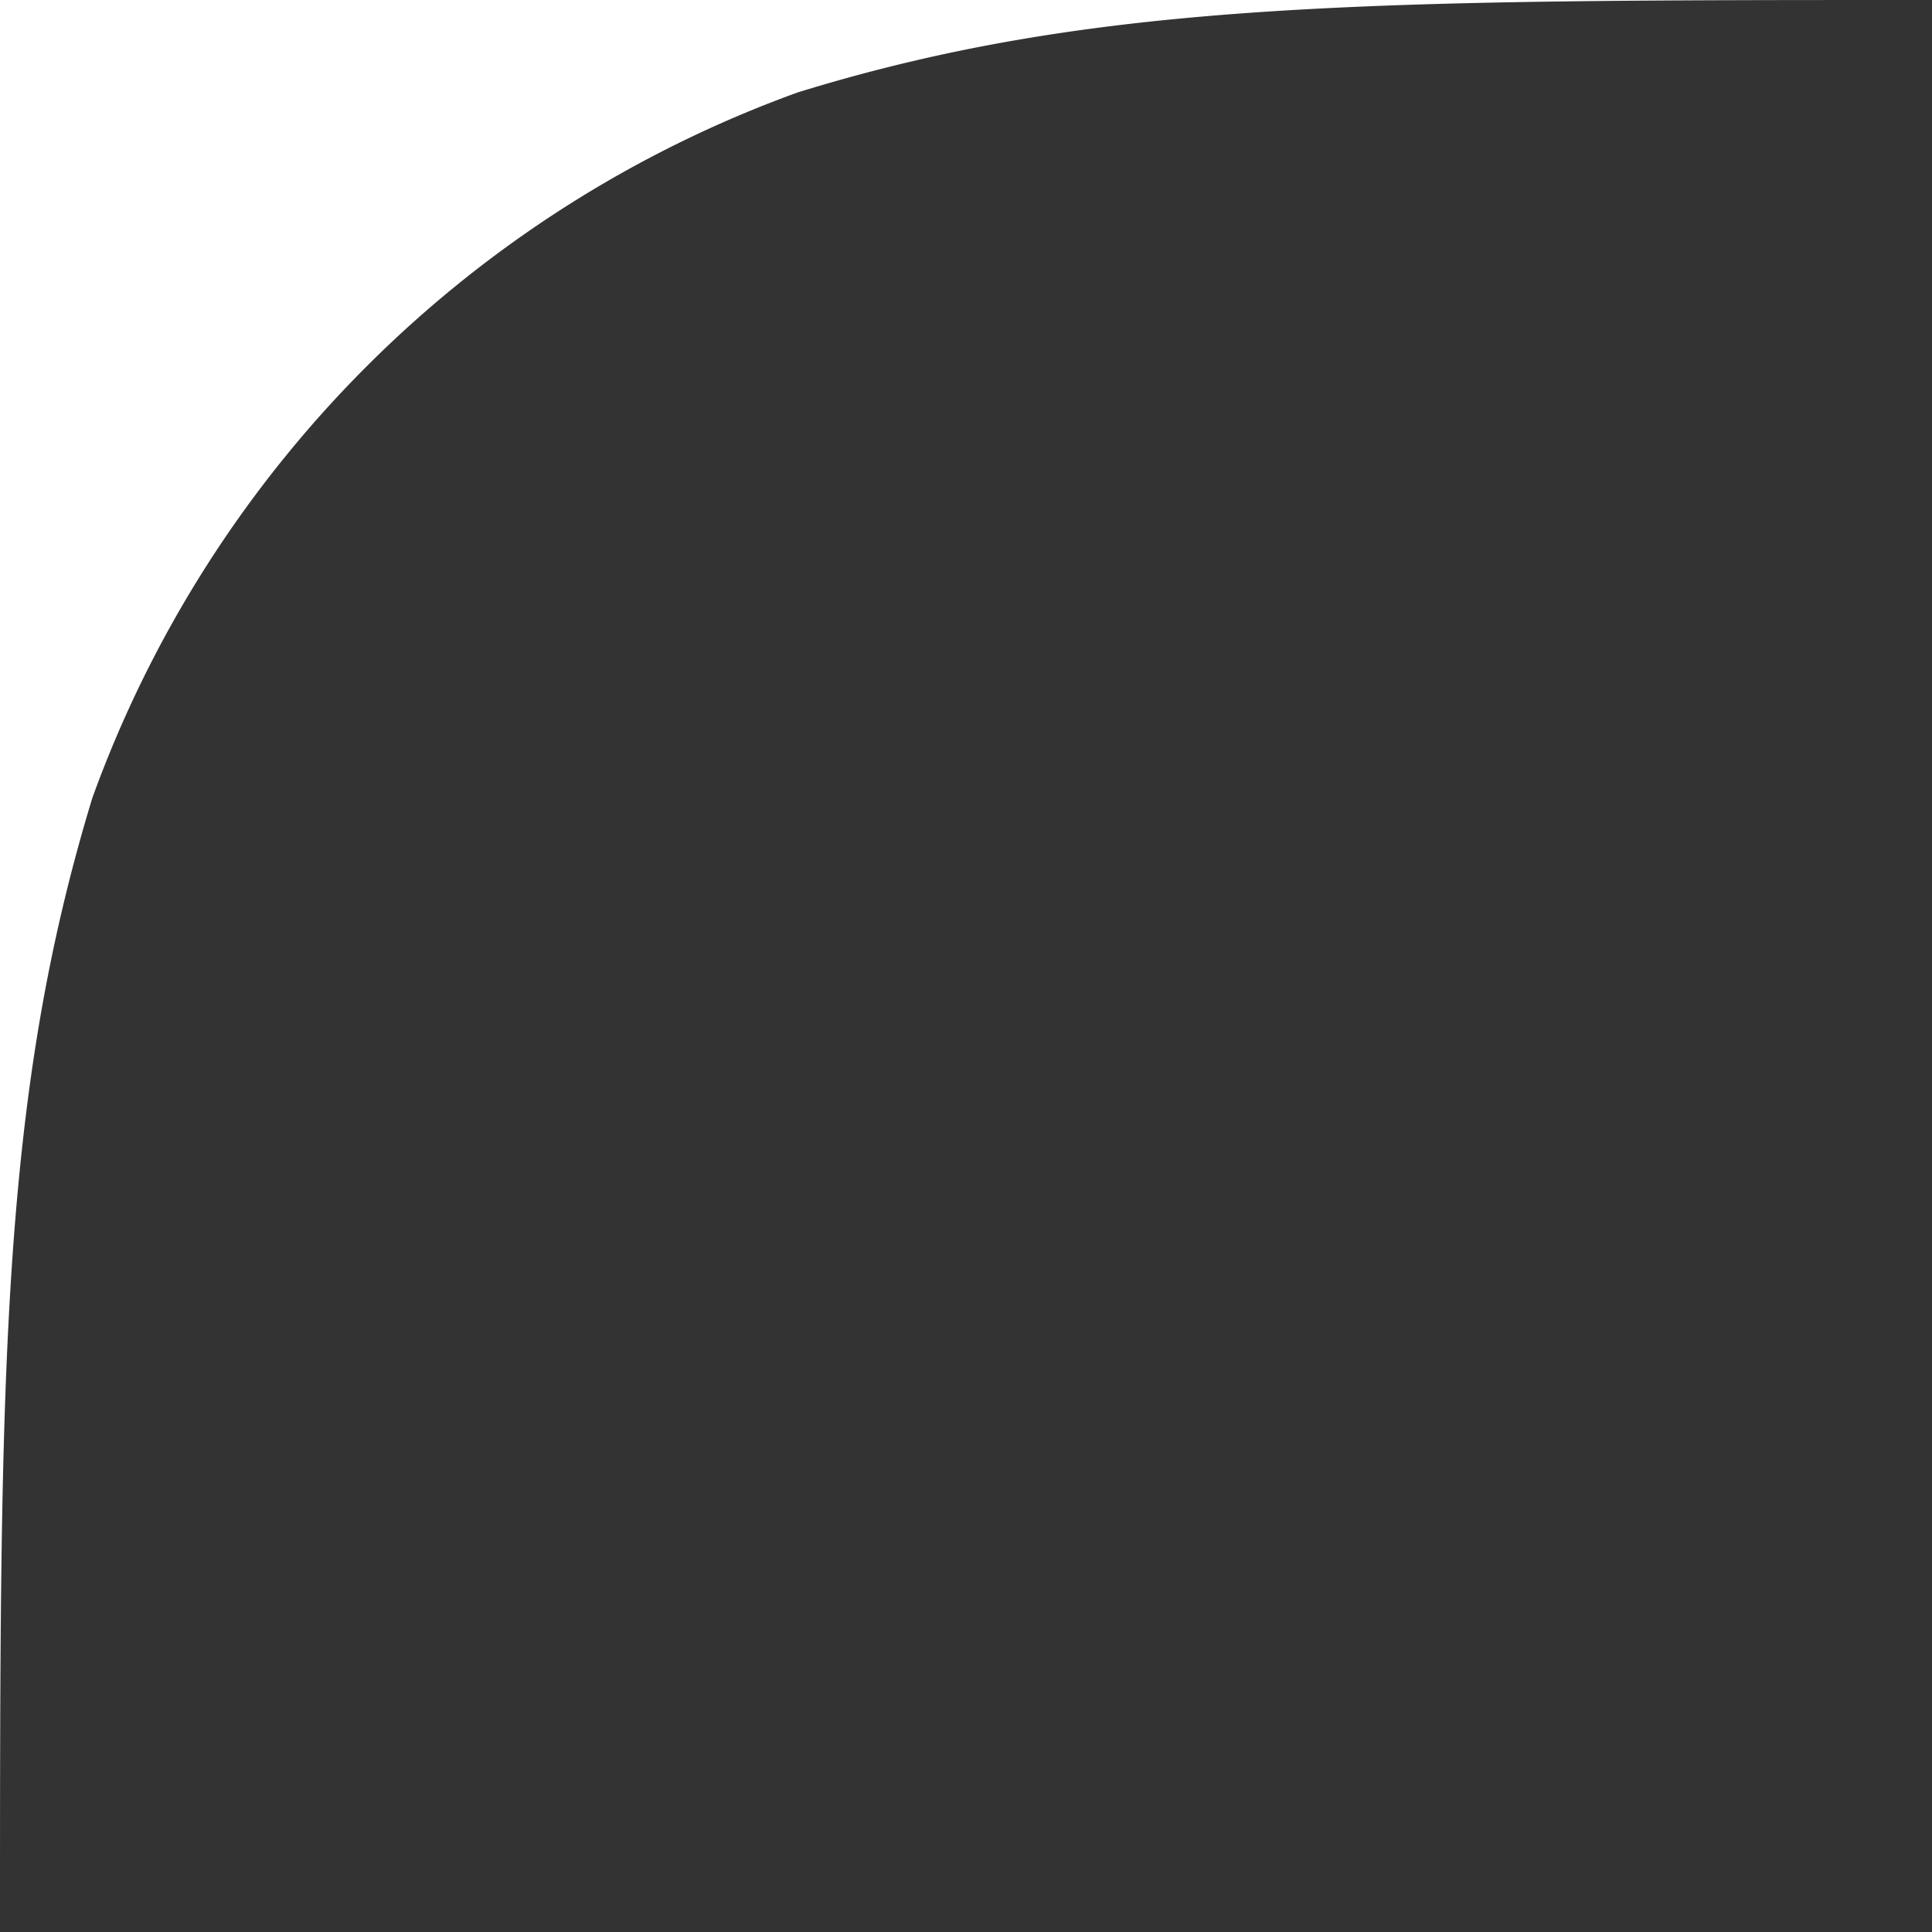
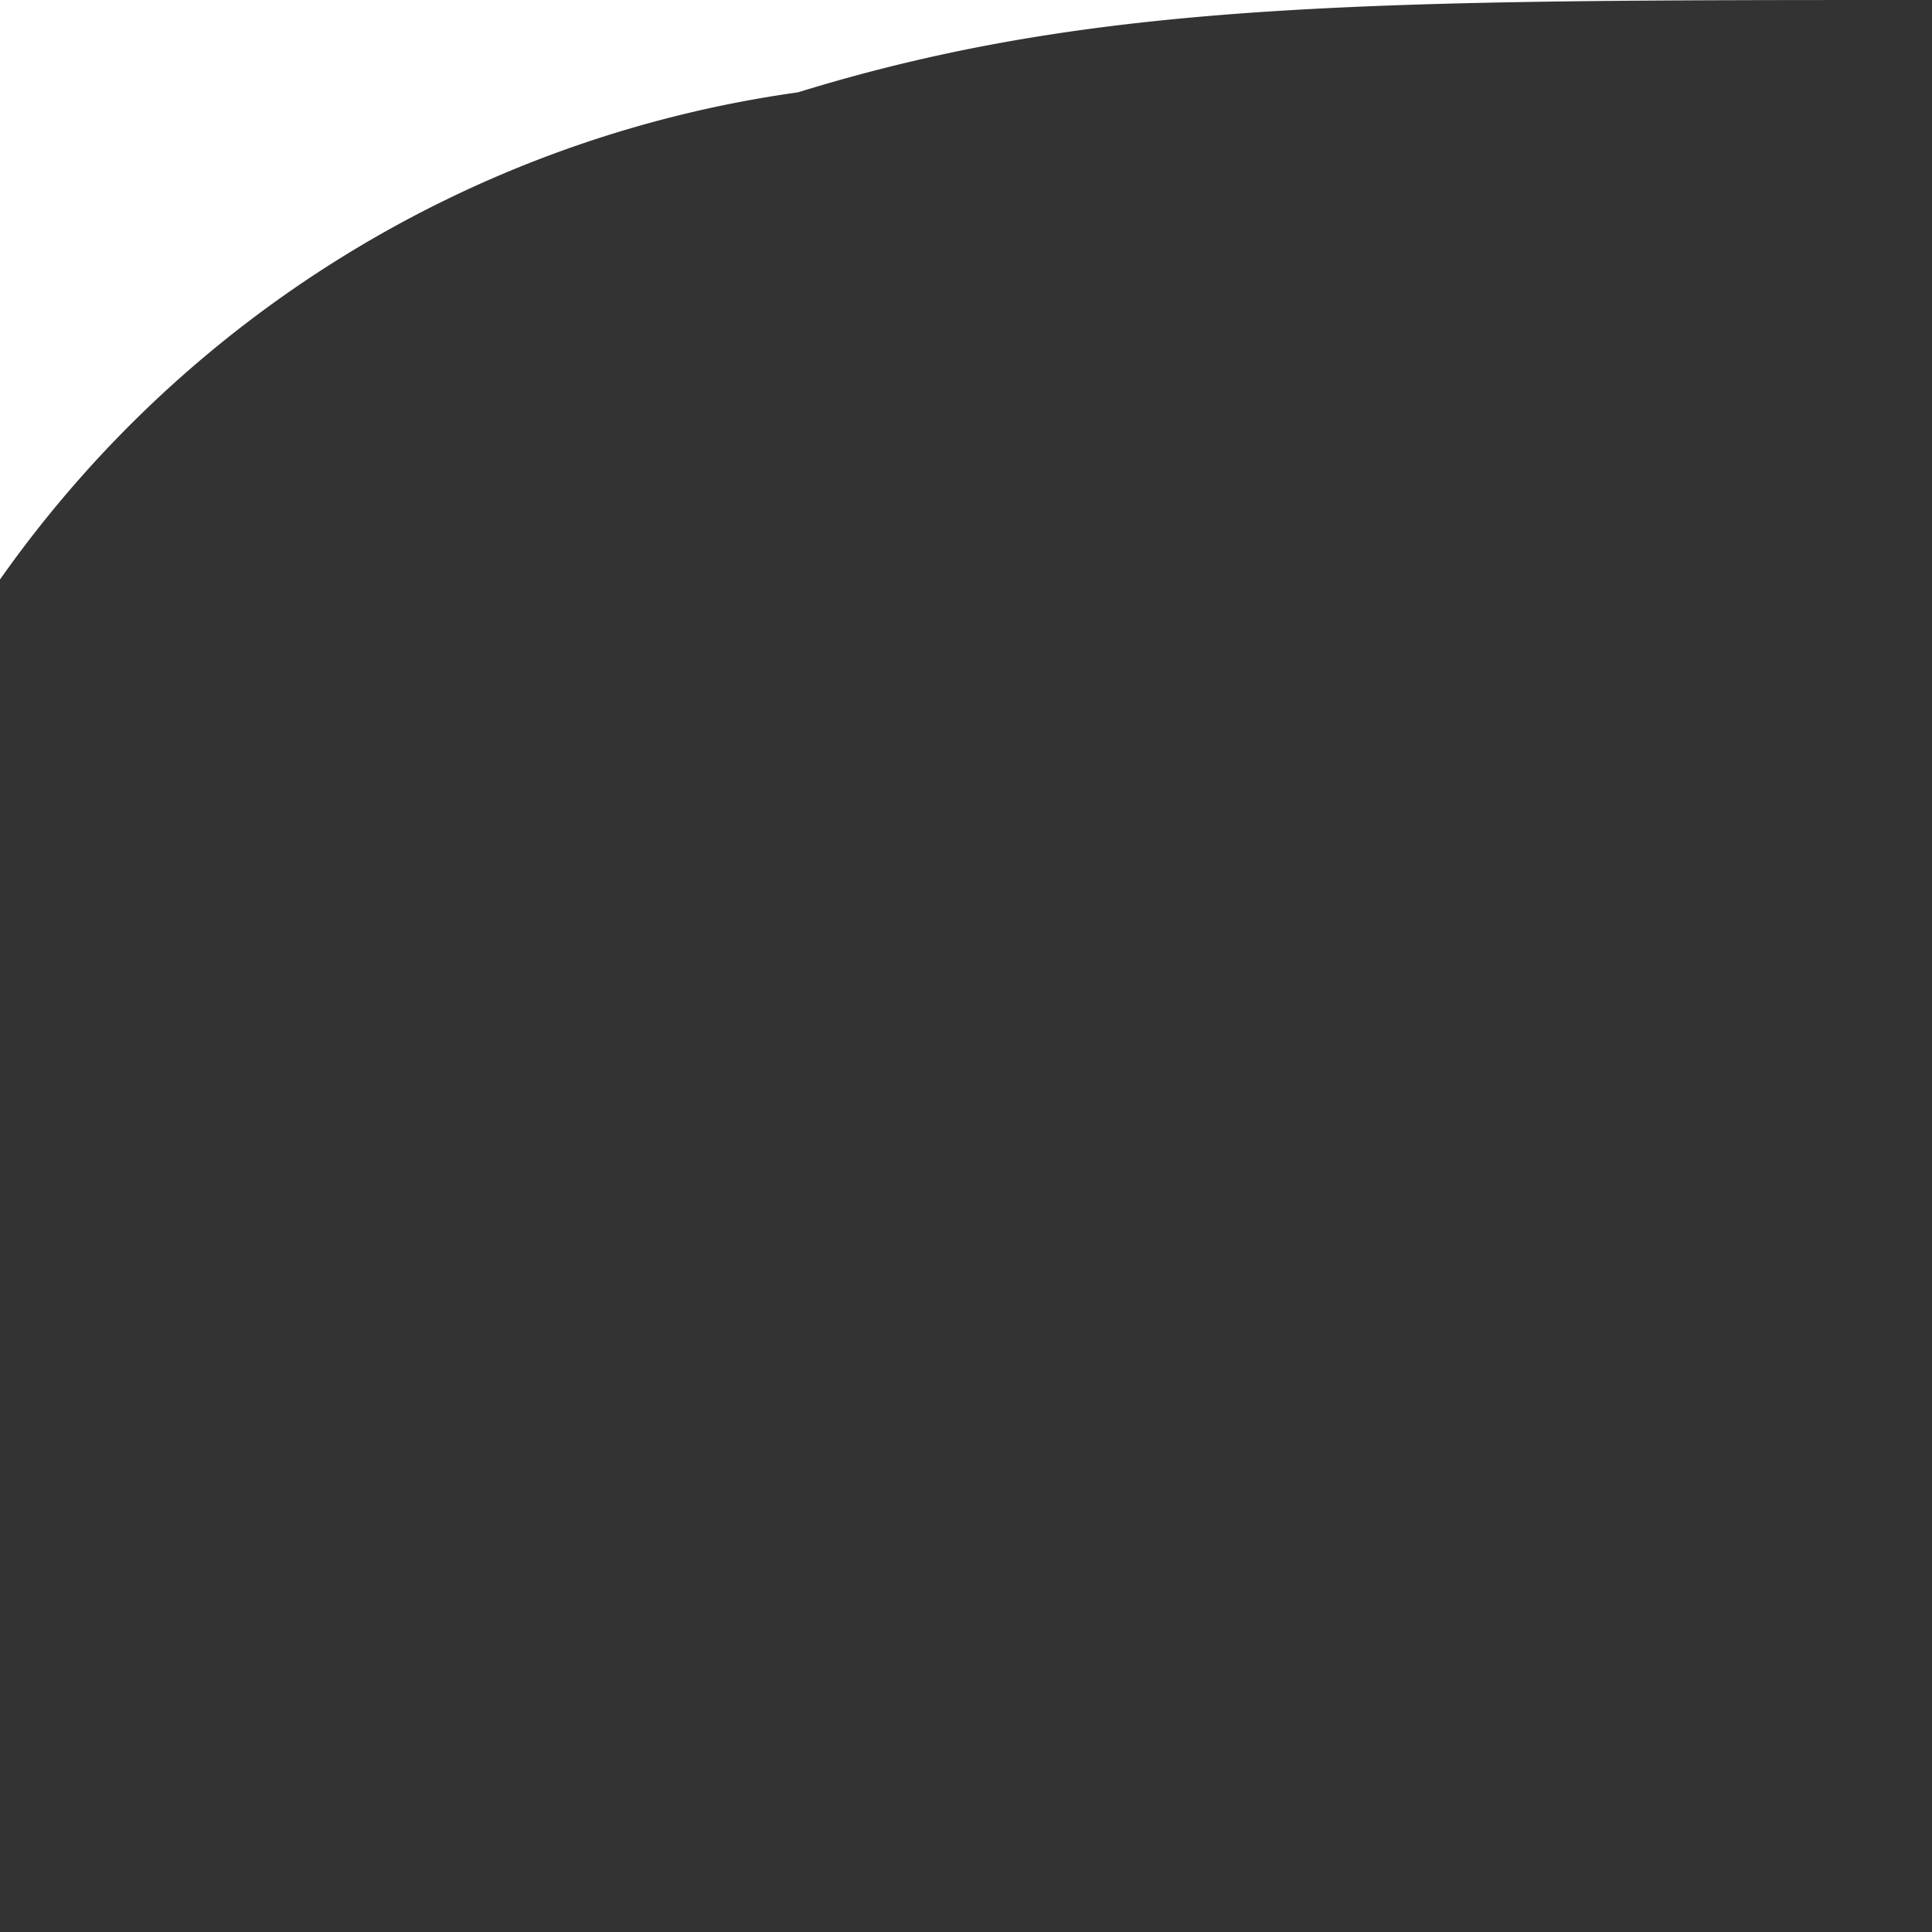
<svg xmlns="http://www.w3.org/2000/svg" viewBox="0 0 20.92 20.92">
  <rect x="0" y="0" width="20.92" height="20.92" fill="#333333" stroke="none" />
  <defs>
    <style>.cls-1{fill:#fff;}</style>
  </defs>
  <title>Asset 2</title>
  <g id="Layer_2" data-name="Layer 2">
    <g id="Layer_1-2" data-name="Layer 1">
-       <path class="cls-1" d="M0,0V20.92c0-6,0-9,1-12.28A12.72,12.72,0,0,1,8.64,1c3.24-1,6.25-1,12.28-1Z" />
+       <path class="cls-1" d="M0,0V20.92A12.72,12.72,0,0,1,8.64,1c3.24-1,6.25-1,12.28-1Z" />
    </g>
  </g>
</svg>